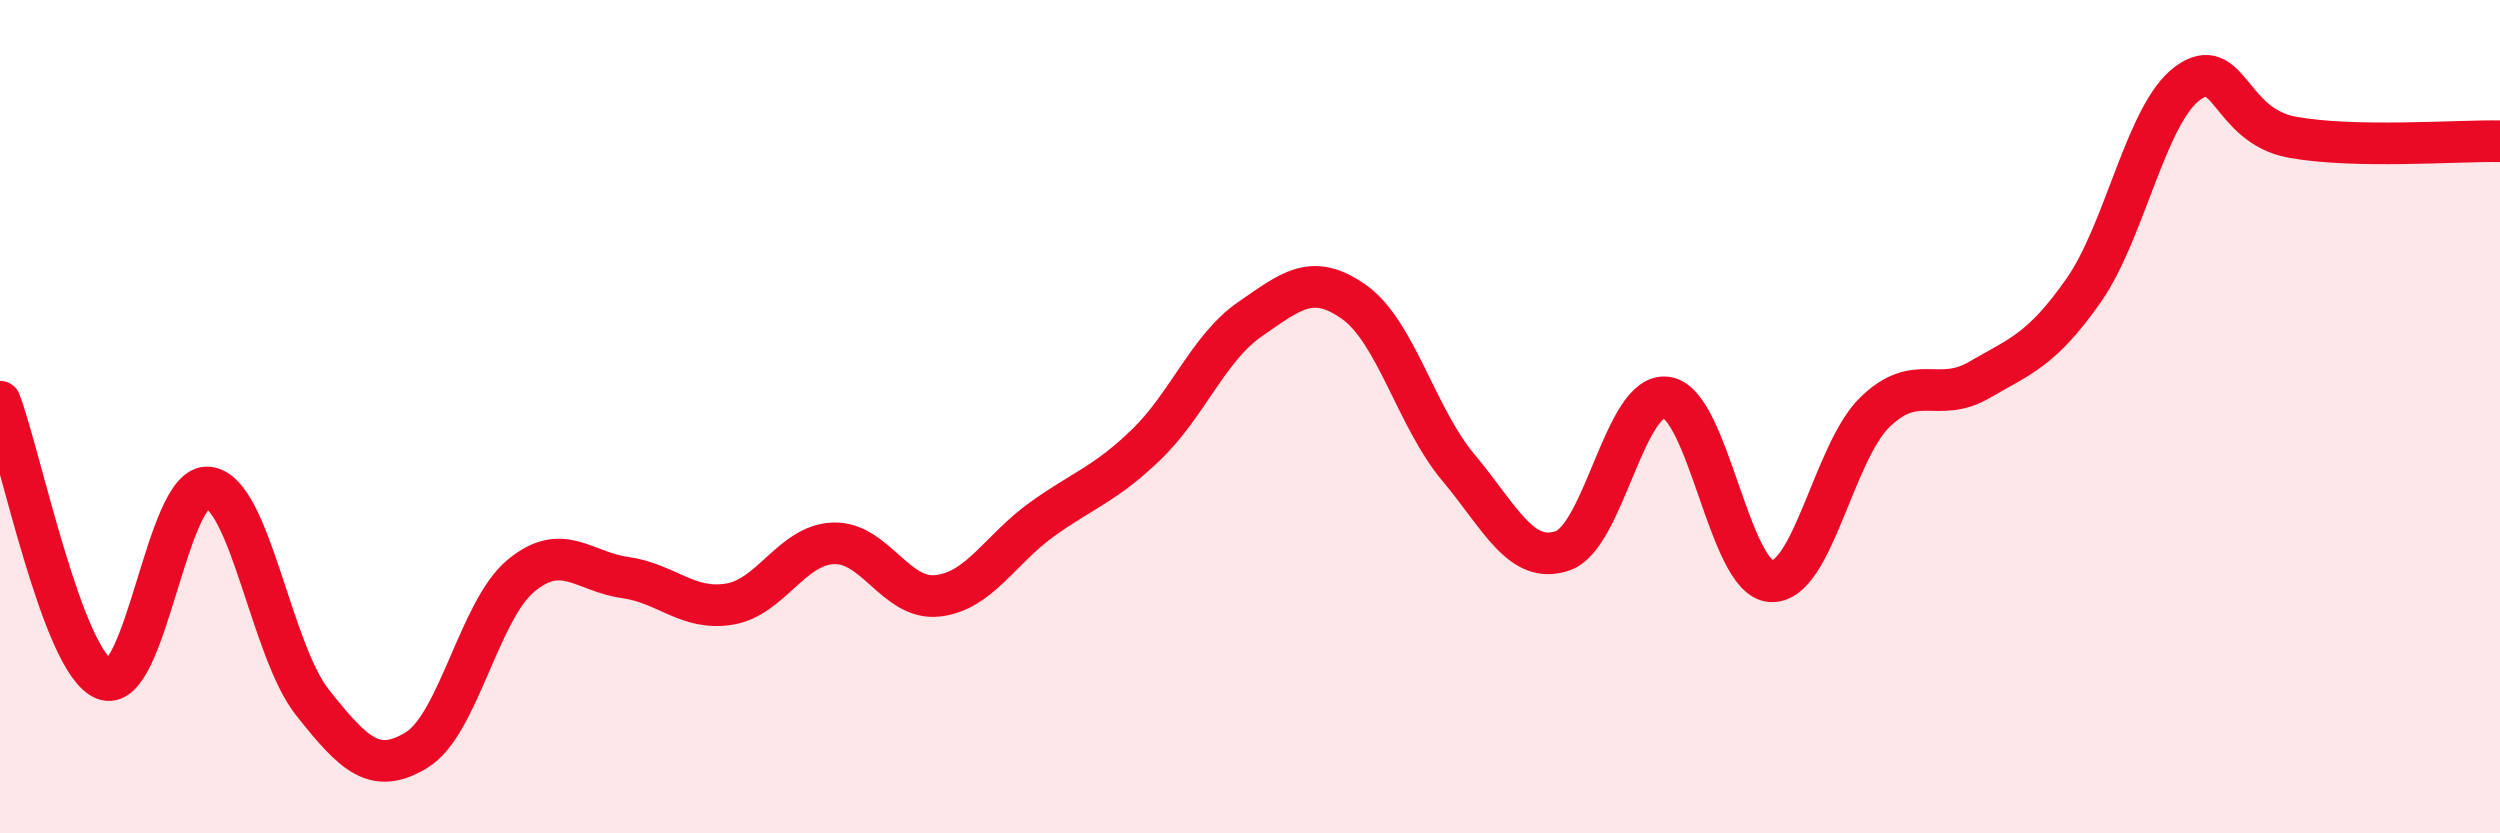
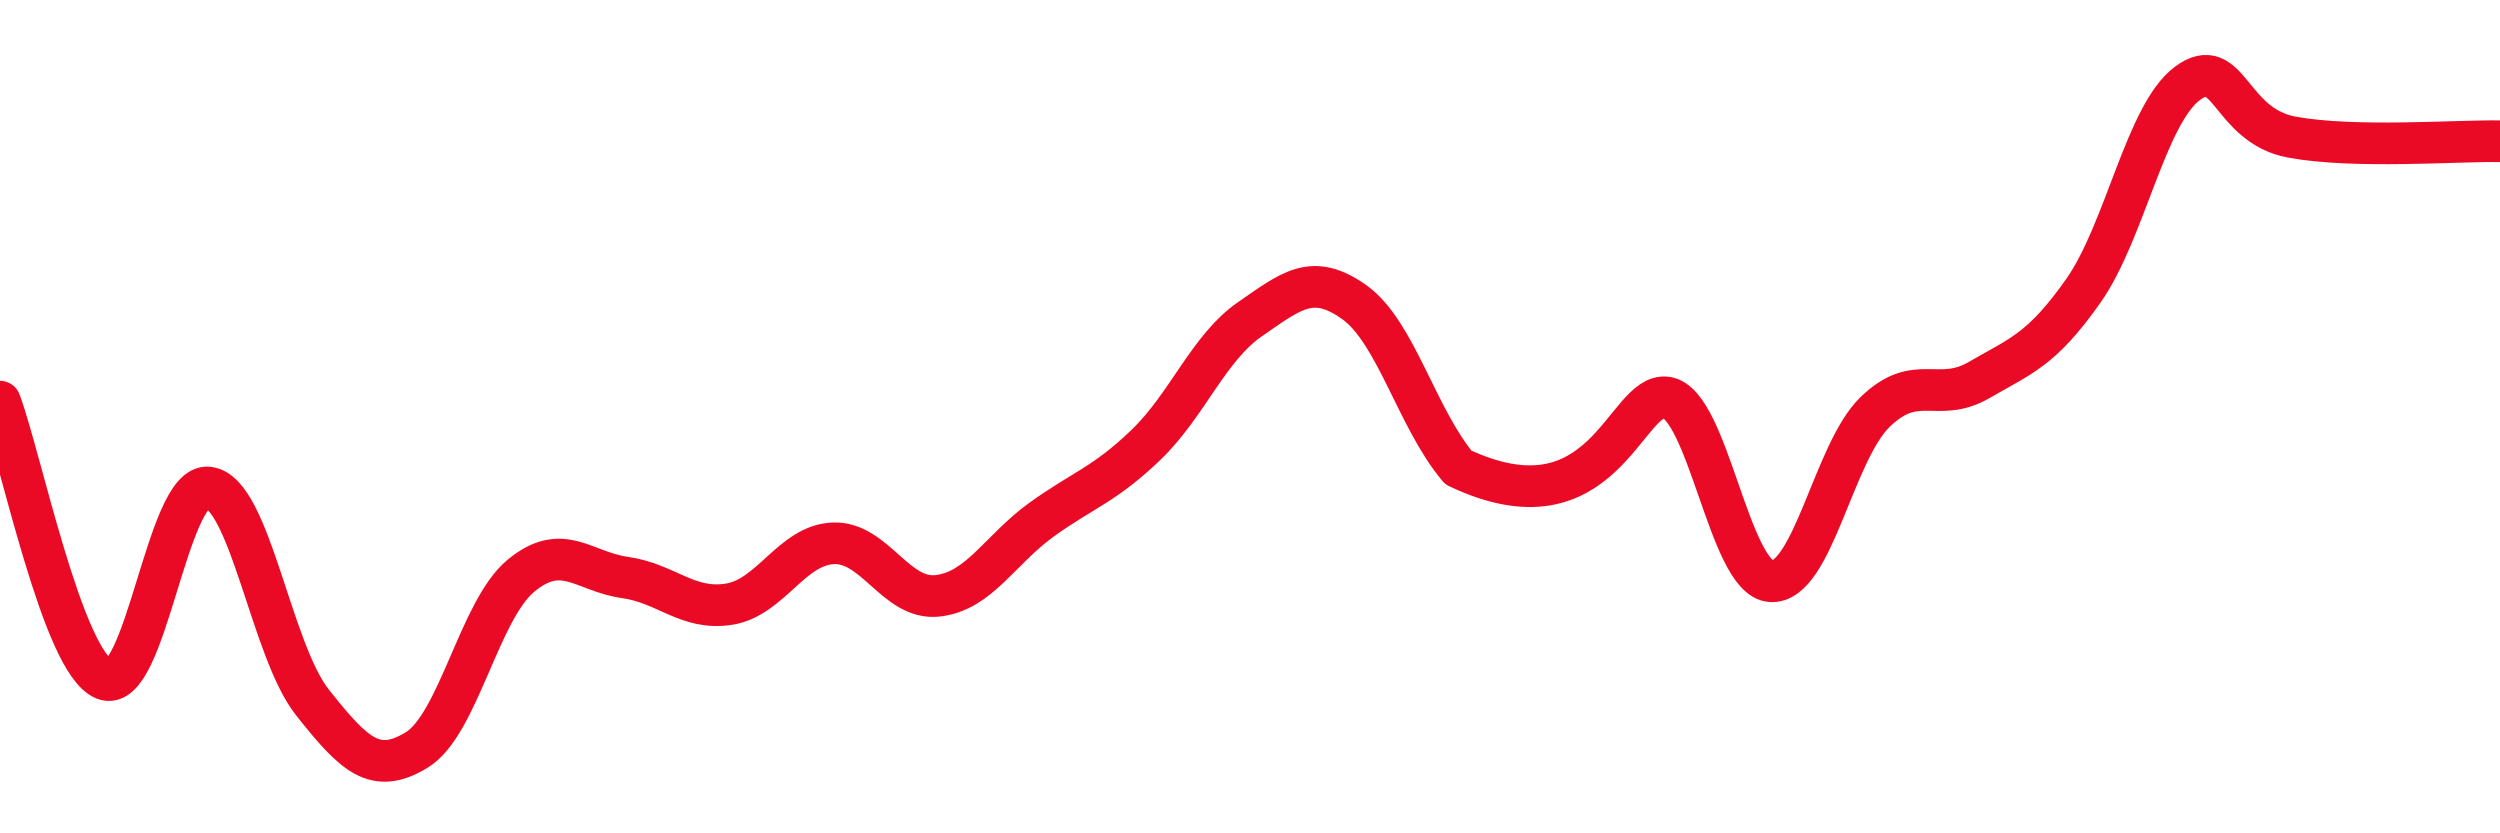
<svg xmlns="http://www.w3.org/2000/svg" width="60" height="20" viewBox="0 0 60 20">
-   <path d="M 0,9.64 C 0.5,10.97 1.5,15.89 2.5,16.3 C 3.5,16.71 4,11.59 5,11.7 C 6,11.81 6.5,15.6 7.5,16.86 C 8.5,18.12 9,18.61 10,18 C 11,17.39 11.5,14.65 12.5,13.82 C 13.5,12.99 14,13.72 15,13.86 C 16,14 16.5,14.66 17.5,14.5 C 18.5,14.34 19,13.08 20,13.04 C 21,13 21.5,14.41 22.5,14.3 C 23.5,14.19 24,13.19 25,12.47 C 26,11.75 26.5,11.64 27.5,10.68 C 28.5,9.72 29,8.35 30,7.66 C 31,6.97 31.5,6.54 32.5,7.25 C 33.5,7.96 34,10.03 35,11.22 C 36,12.41 36.5,13.56 37.5,13.22 C 38.5,12.88 39,9.39 40,9.54 C 41,9.69 41.5,13.88 42.5,13.95 C 43.5,14.02 44,10.86 45,9.89 C 46,8.92 46.5,9.7 47.5,9.12 C 48.5,8.54 49,8.4 50,6.98 C 51,5.56 51.5,2.74 52.5,2 C 53.5,1.26 53.5,3.01 55,3.29 C 56.5,3.57 59,3.37 60,3.39L60 20L0 20Z" fill="#EB0A25" opacity="0.1" stroke-linecap="round" stroke-linejoin="round" />
-   <path d="M 0,9.64 C 0.5,10.97 1.5,15.89 2.5,16.3 C 3.5,16.71 4,11.59 5,11.7 C 6,11.81 6.5,15.6 7.5,16.86 C 8.5,18.12 9,18.61 10,18 C 11,17.39 11.5,14.65 12.5,13.82 C 13.5,12.99 14,13.72 15,13.86 C 16,14 16.5,14.66 17.5,14.5 C 18.5,14.34 19,13.08 20,13.04 C 21,13 21.5,14.41 22.5,14.3 C 23.5,14.19 24,13.19 25,12.47 C 26,11.75 26.5,11.64 27.5,10.68 C 28.5,9.72 29,8.35 30,7.66 C 31,6.97 31.5,6.54 32.5,7.25 C 33.5,7.96 34,10.03 35,11.22 C 36,12.41 36.5,13.56 37.5,13.22 C 38.5,12.88 39,9.39 40,9.54 C 41,9.69 41.5,13.88 42.5,13.95 C 43.5,14.02 44,10.86 45,9.89 C 46,8.92 46.5,9.7 47.5,9.12 C 48.5,8.54 49,8.4 50,6.98 C 51,5.56 51.5,2.74 52.5,2 C 53.5,1.26 53.5,3.01 55,3.29 C 56.5,3.57 59,3.37 60,3.39" stroke="#EB0A25" stroke-width="1" fill="none" stroke-linecap="round" stroke-linejoin="round" />
+   <path d="M 0,9.64 C 0.5,10.97 1.5,15.89 2.5,16.3 C 3.5,16.71 4,11.59 5,11.7 C 6,11.81 6.5,15.6 7.5,16.86 C 8.5,18.12 9,18.61 10,18 C 11,17.39 11.5,14.65 12.5,13.82 C 13.5,12.99 14,13.72 15,13.86 C 16,14 16.5,14.66 17.5,14.5 C 18.5,14.34 19,13.08 20,13.04 C 21,13 21.5,14.41 22.5,14.3 C 23.5,14.19 24,13.19 25,12.47 C 26,11.75 26.5,11.64 27.5,10.68 C 28.5,9.72 29,8.35 30,7.66 C 31,6.97 31.5,6.54 32.5,7.25 C 33.5,7.96 34,10.03 35,11.22 C 38.5,12.88 39,9.39 40,9.54 C 41,9.69 41.5,13.88 42.5,13.95 C 43.5,14.02 44,10.86 45,9.89 C 46,8.92 46.5,9.7 47.5,9.12 C 48.5,8.54 49,8.4 50,6.98 C 51,5.56 51.5,2.74 52.5,2 C 53.5,1.26 53.5,3.01 55,3.29 C 56.5,3.57 59,3.37 60,3.39" stroke="#EB0A25" stroke-width="1" fill="none" stroke-linecap="round" stroke-linejoin="round" />
</svg>